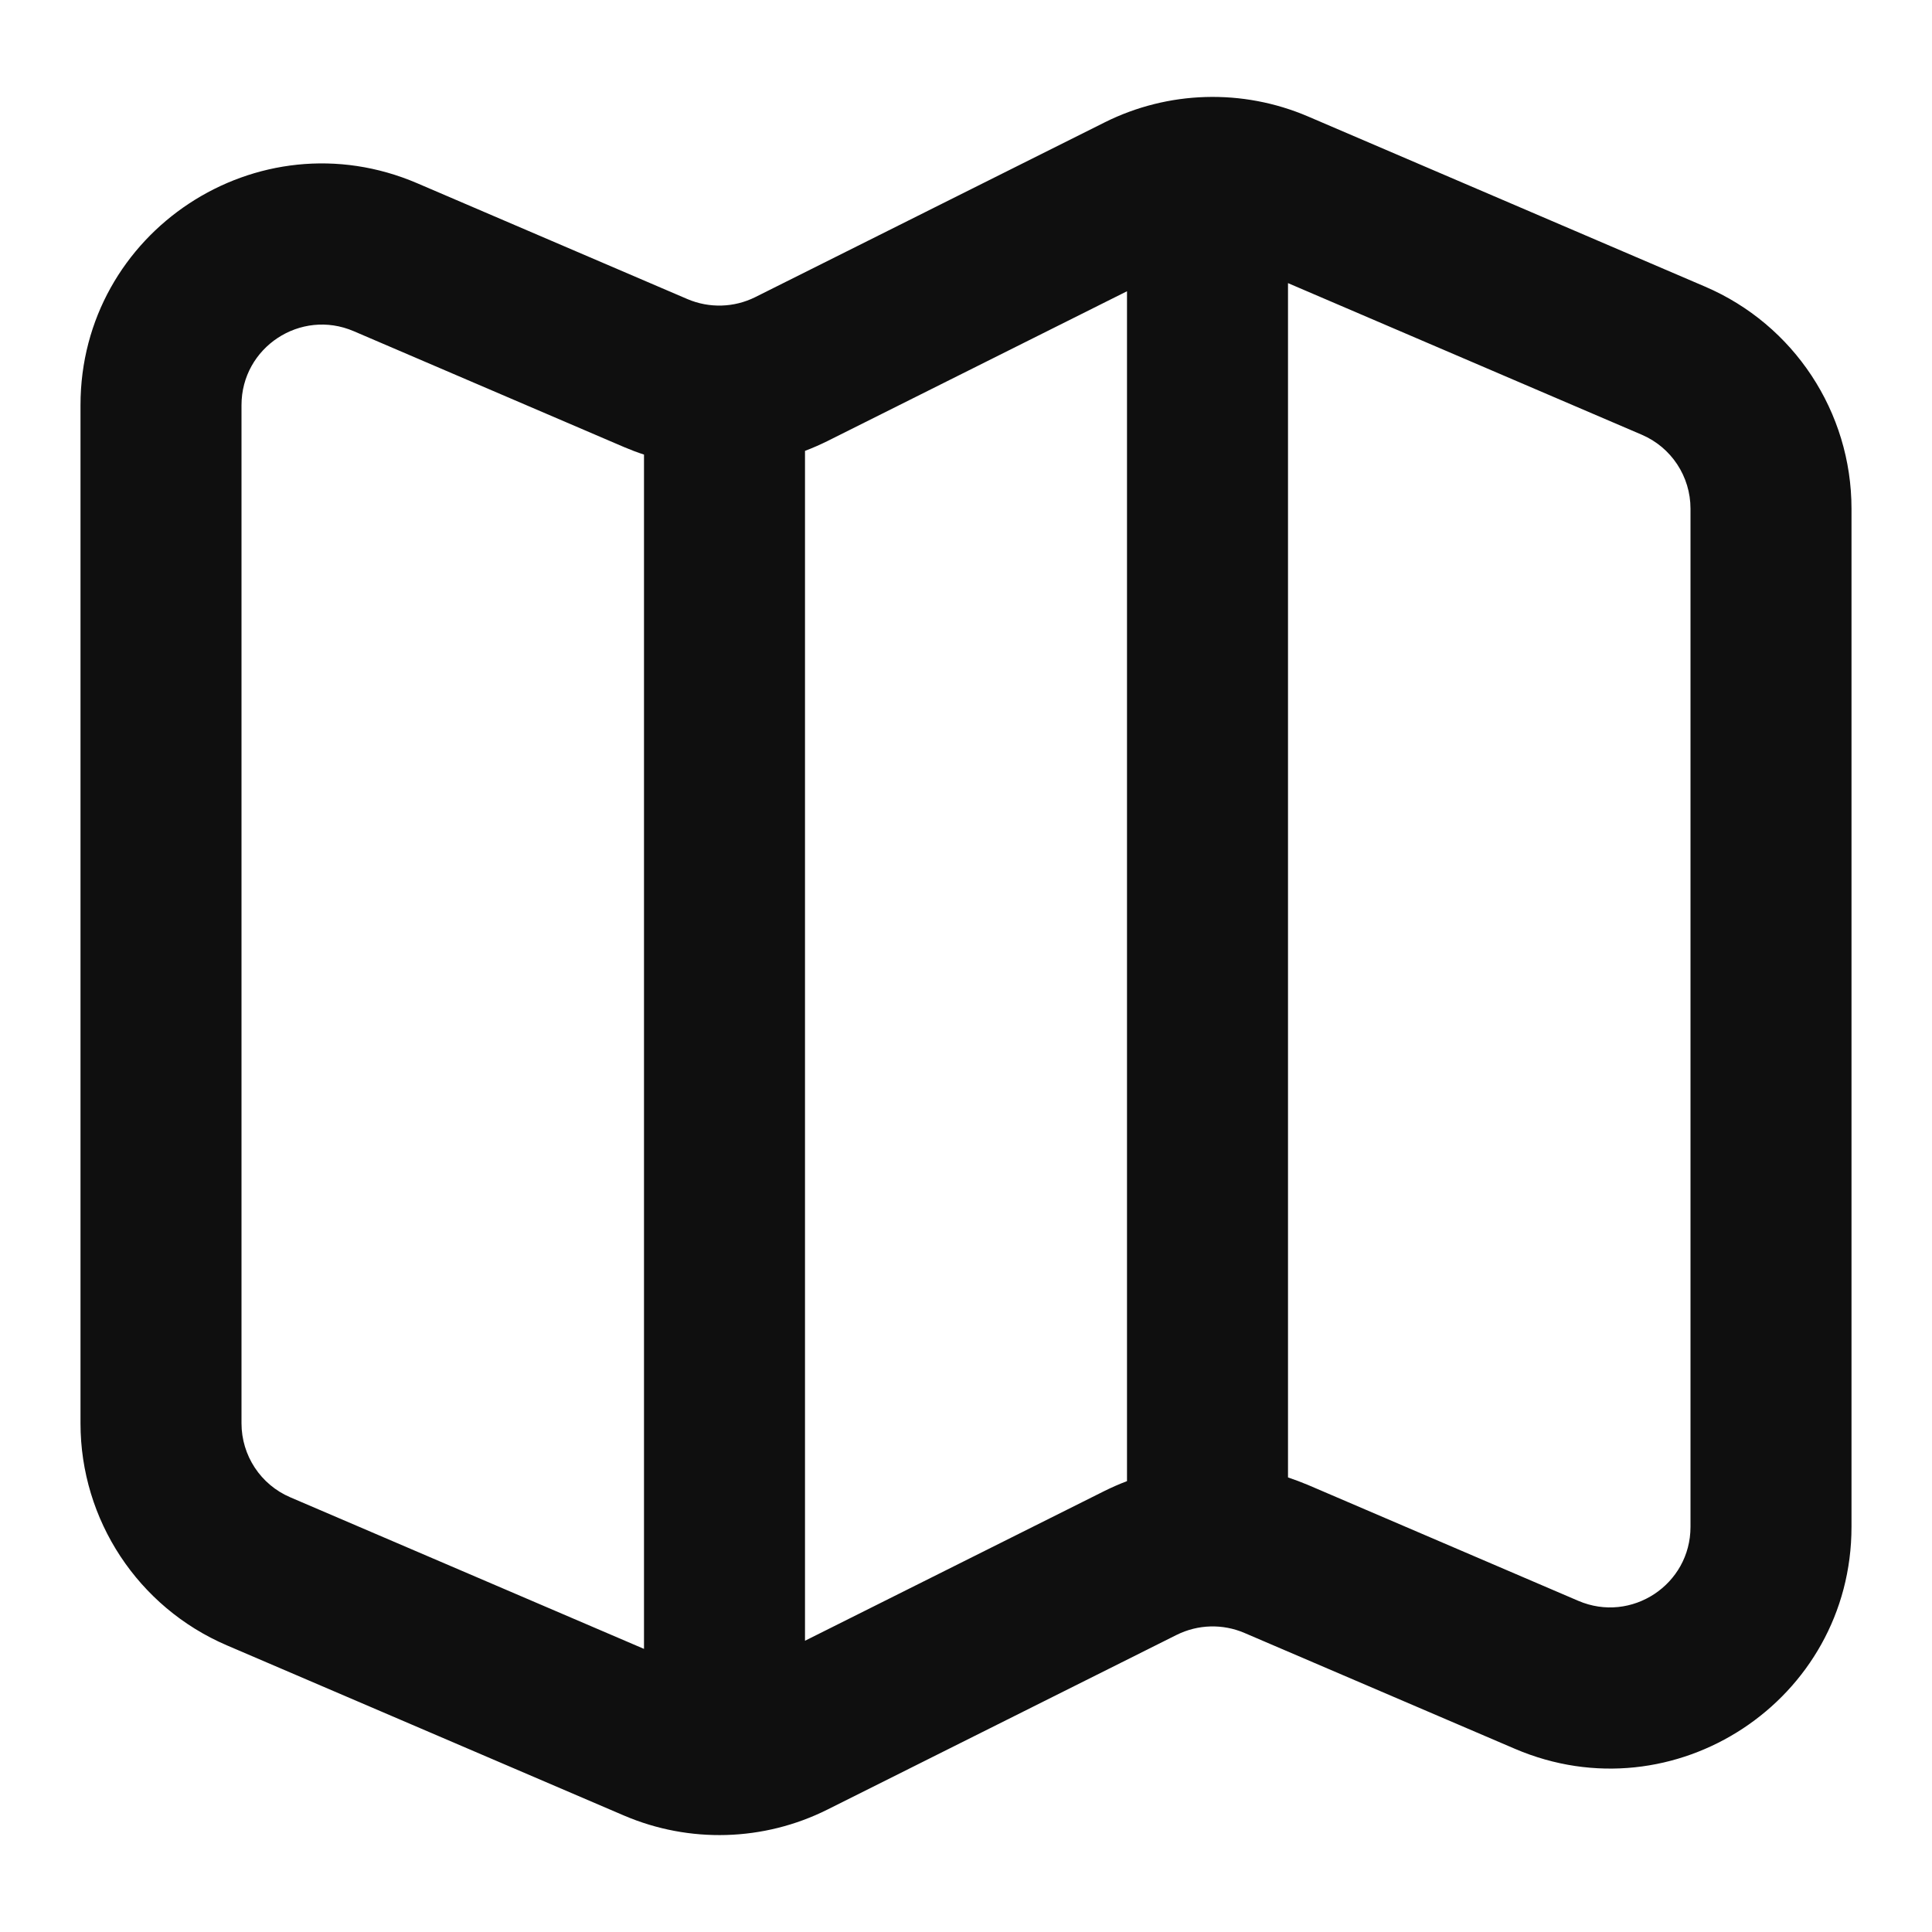
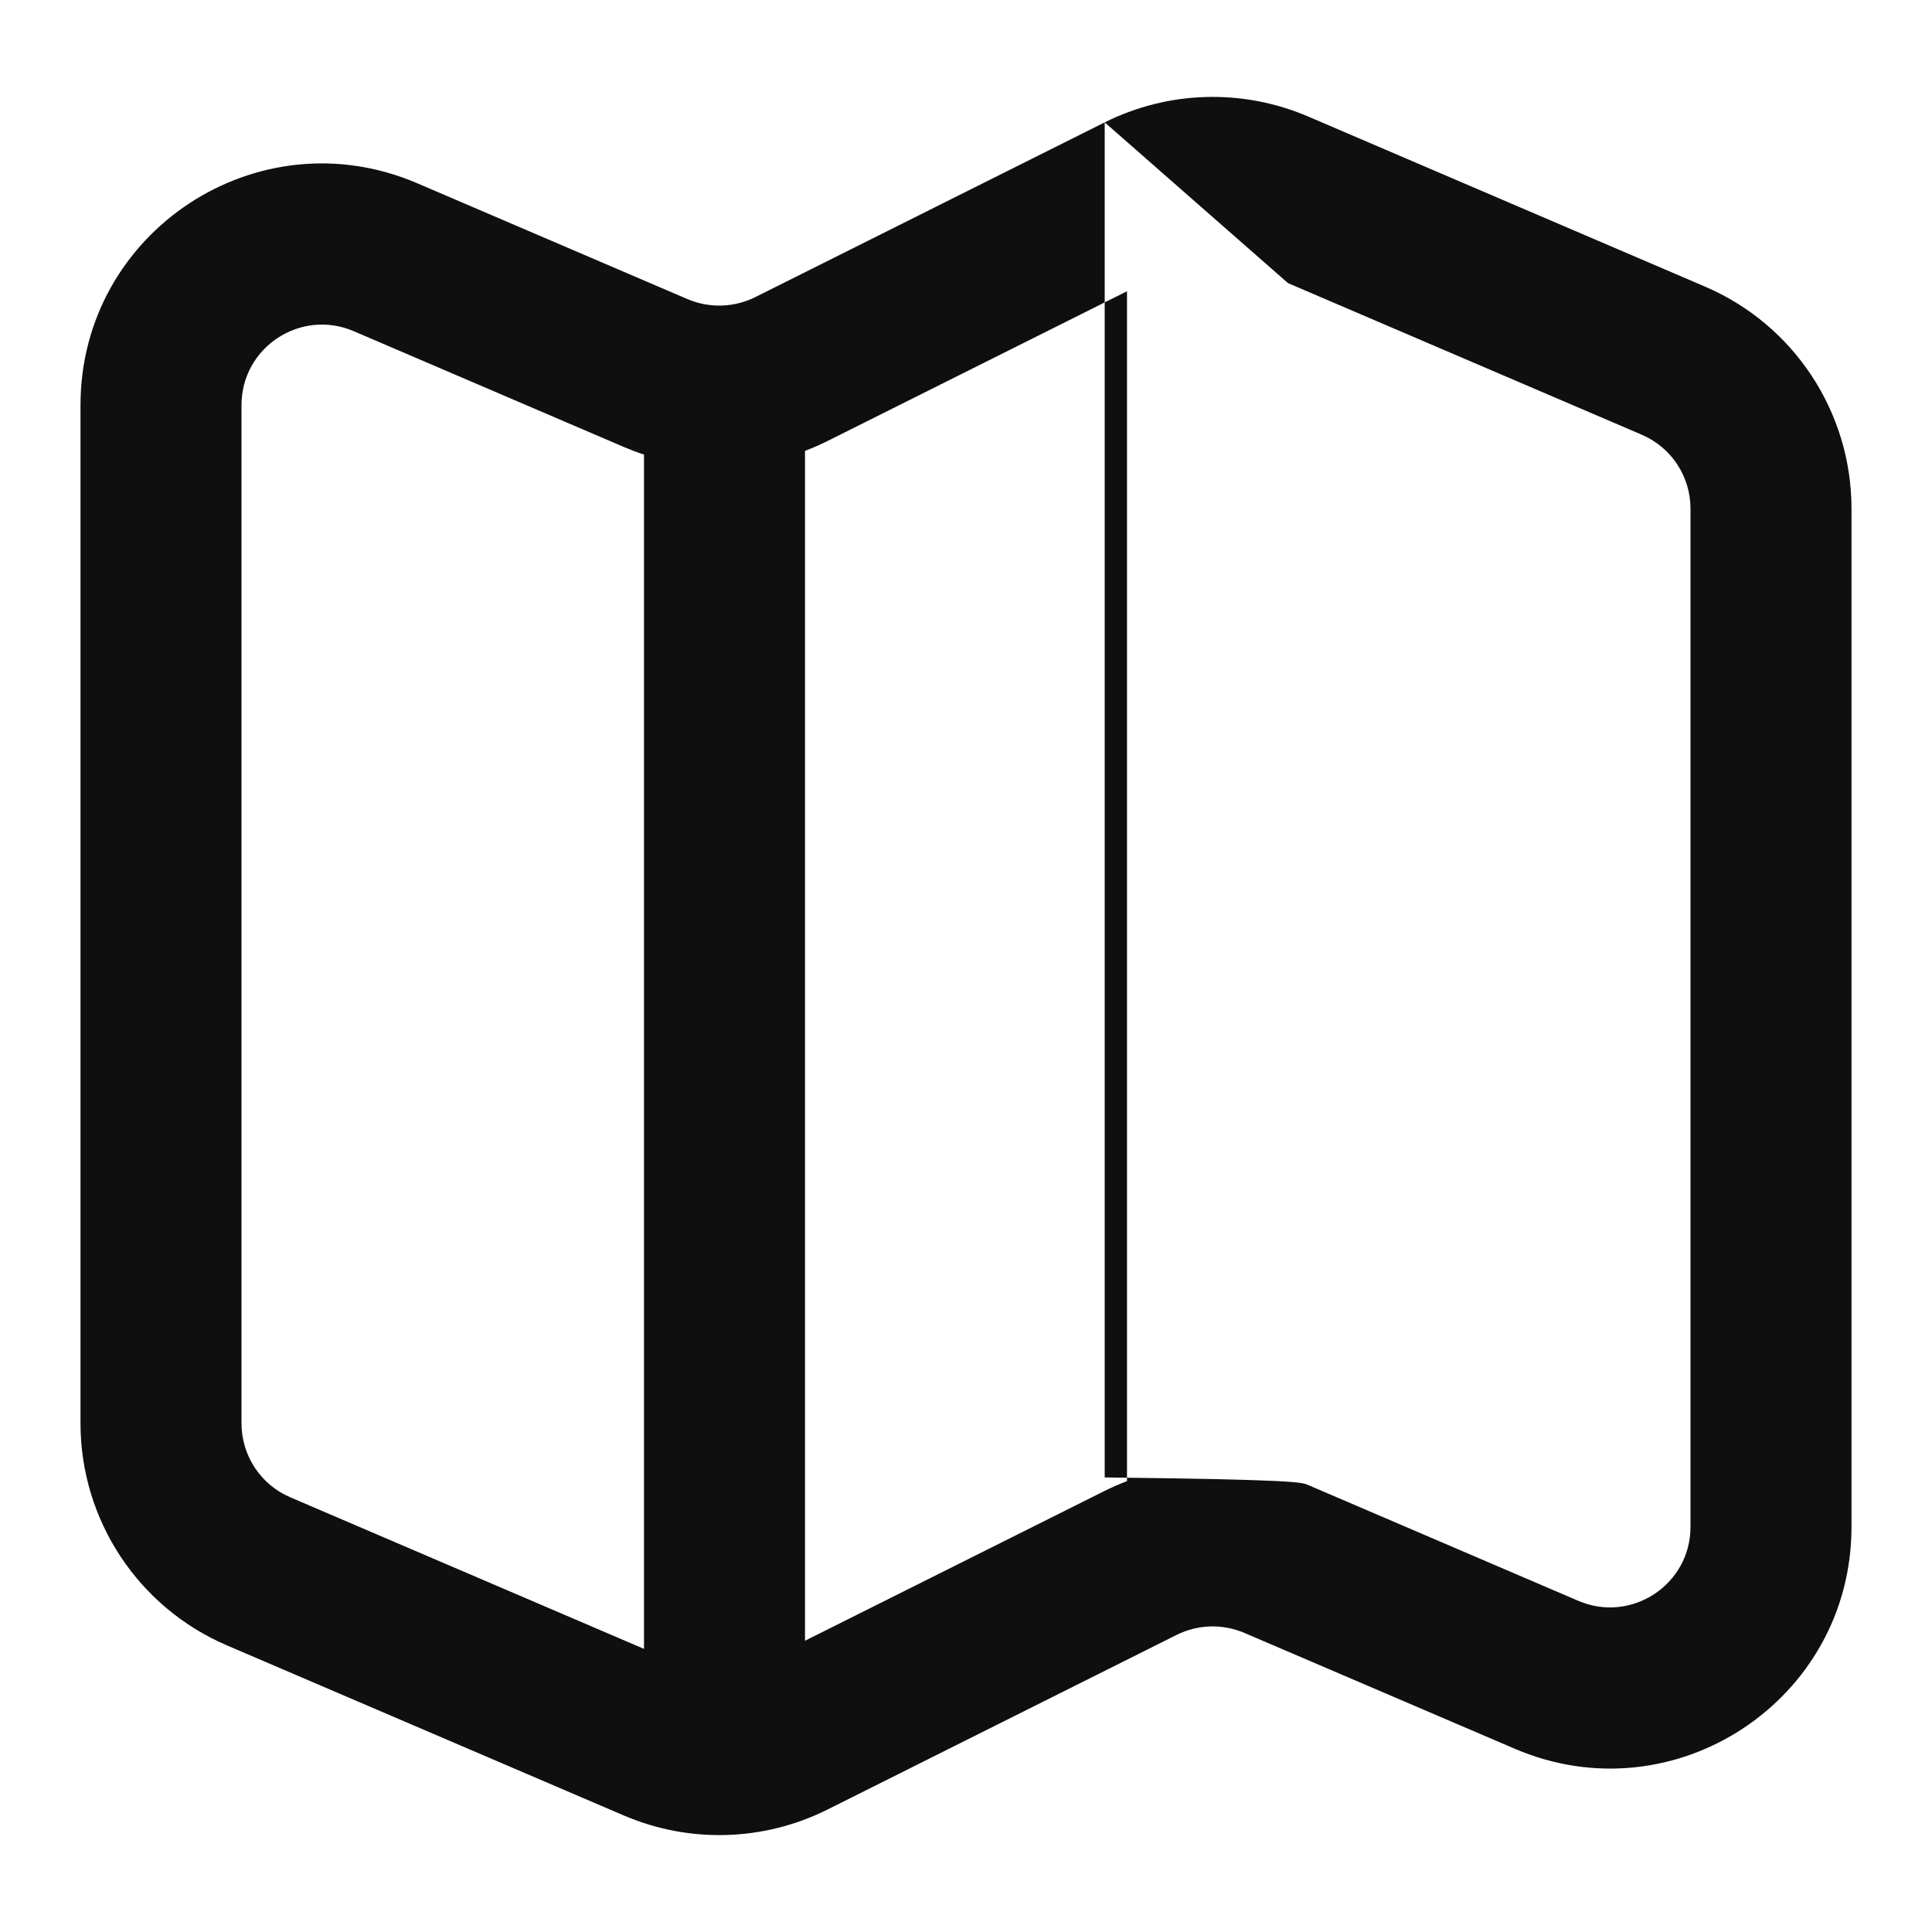
<svg xmlns="http://www.w3.org/2000/svg" width="800px" height="800px" viewBox="0 0 24 24" fill="none">
-   <path fill-rule="evenodd" clip-rule="evenodd" d="M13.723 1.52C14.512 1.126 15.435 1.099 16.247 1.446L21.182 3.561C22.285 4.034 23 5.119 23 6.319V18.967C23 21.121 20.798 22.573 18.818 21.724L15.459 20.285C15.188 20.169 14.881 20.178 14.617 20.309L10.277 22.48C9.488 22.874 8.565 22.901 7.753 22.554L2.818 20.439C1.715 19.966 1 18.881 1 17.681V5.033C1 2.879 3.202 1.427 5.182 2.276L8.541 3.716C8.812 3.831 9.119 3.822 9.382 3.691L13.723 1.52ZM16 3.517V18.353C16.083 18.381 16.165 18.412 16.247 18.446L19.606 19.886C20.266 20.169 21 19.685 21 18.967V6.319C21 5.919 20.762 5.557 20.394 5.4L16 3.517ZM14 18.399V3.618L10.277 5.48C10.186 5.525 10.094 5.565 10 5.601V20.382L13.723 18.52C13.814 18.475 13.906 18.435 14 18.399ZM7.753 5.554C7.835 5.589 7.917 5.62 8 5.647V20.483L3.606 18.6C3.238 18.443 3 18.081 3 17.681V5.033C3 4.315 3.734 3.831 4.394 4.114L7.753 5.554Z" fill="#0F0F0F" />
+   <path fill-rule="evenodd" clip-rule="evenodd" d="M13.723 1.52C14.512 1.126 15.435 1.099 16.247 1.446L21.182 3.561C22.285 4.034 23 5.119 23 6.319V18.967C23 21.121 20.798 22.573 18.818 21.724L15.459 20.285C15.188 20.169 14.881 20.178 14.617 20.309L10.277 22.48C9.488 22.874 8.565 22.901 7.753 22.554L2.818 20.439C1.715 19.966 1 18.881 1 17.681V5.033C1 2.879 3.202 1.427 5.182 2.276L8.541 3.716C8.812 3.831 9.119 3.822 9.382 3.691L13.723 1.52ZV18.353C16.083 18.381 16.165 18.412 16.247 18.446L19.606 19.886C20.266 20.169 21 19.685 21 18.967V6.319C21 5.919 20.762 5.557 20.394 5.4L16 3.517ZM14 18.399V3.618L10.277 5.48C10.186 5.525 10.094 5.565 10 5.601V20.382L13.723 18.52C13.814 18.475 13.906 18.435 14 18.399ZM7.753 5.554C7.835 5.589 7.917 5.62 8 5.647V20.483L3.606 18.6C3.238 18.443 3 18.081 3 17.681V5.033C3 4.315 3.734 3.831 4.394 4.114L7.753 5.554Z" fill="#0F0F0F" />
</svg>